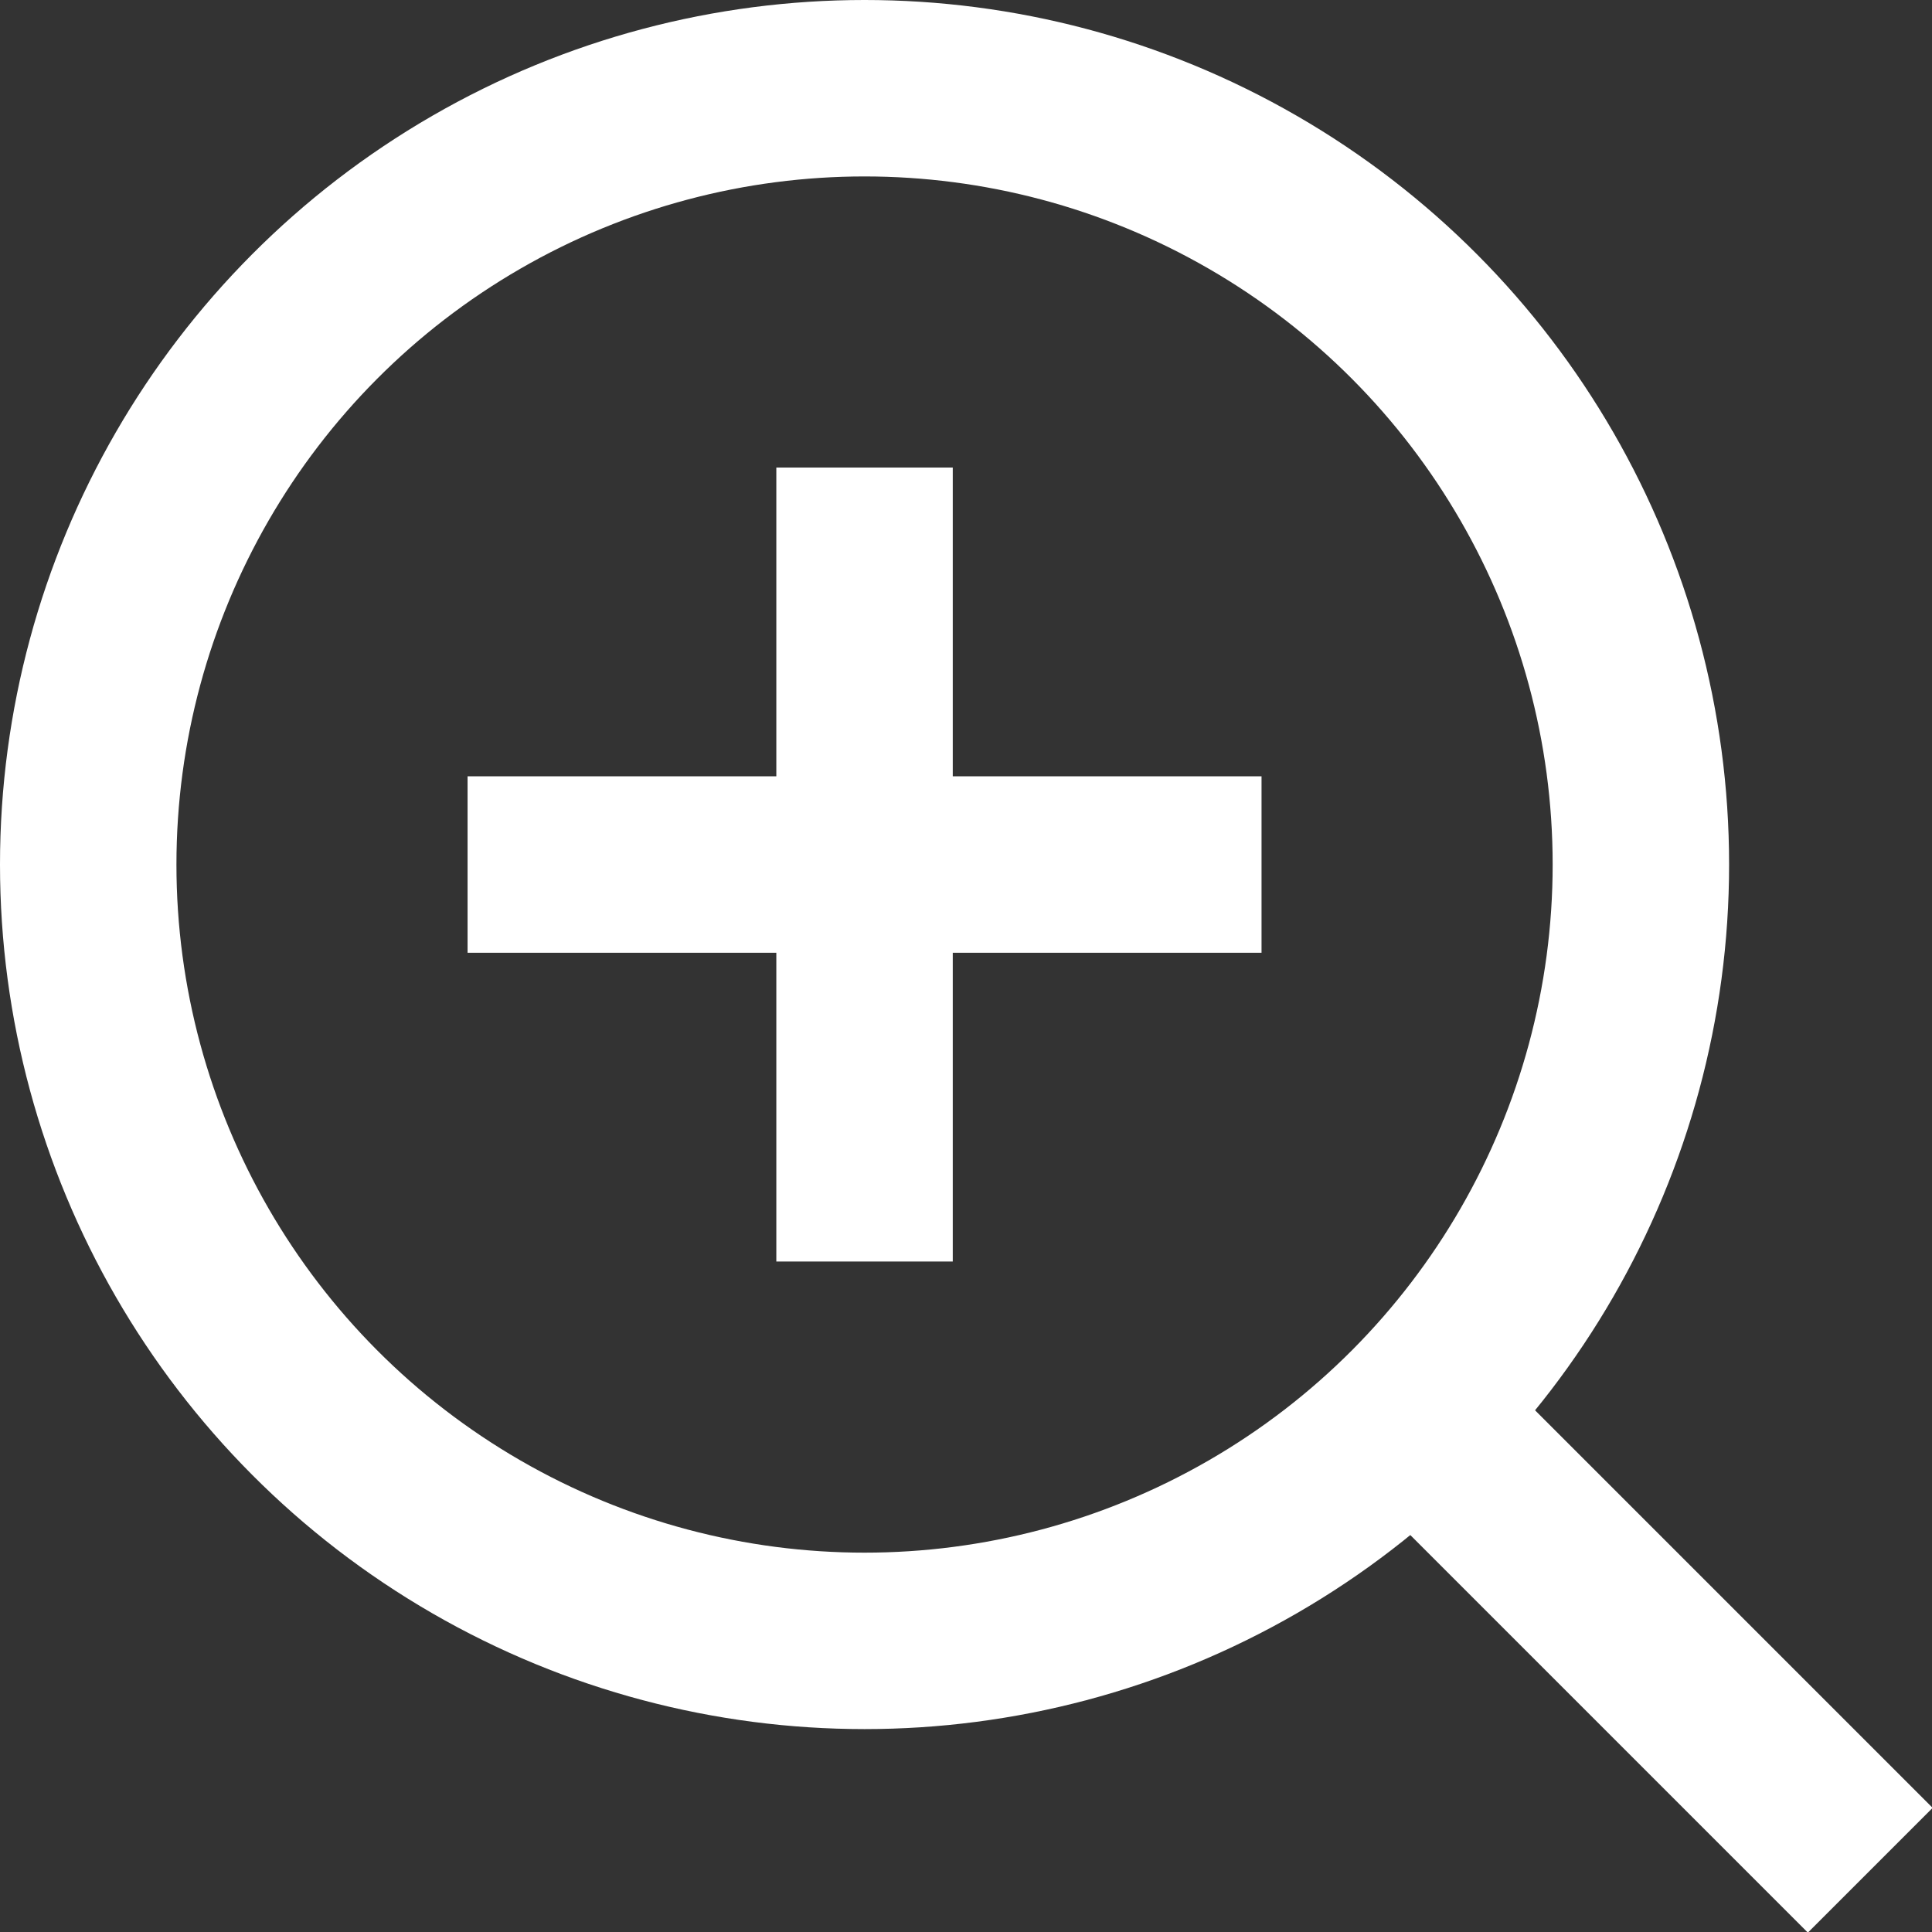
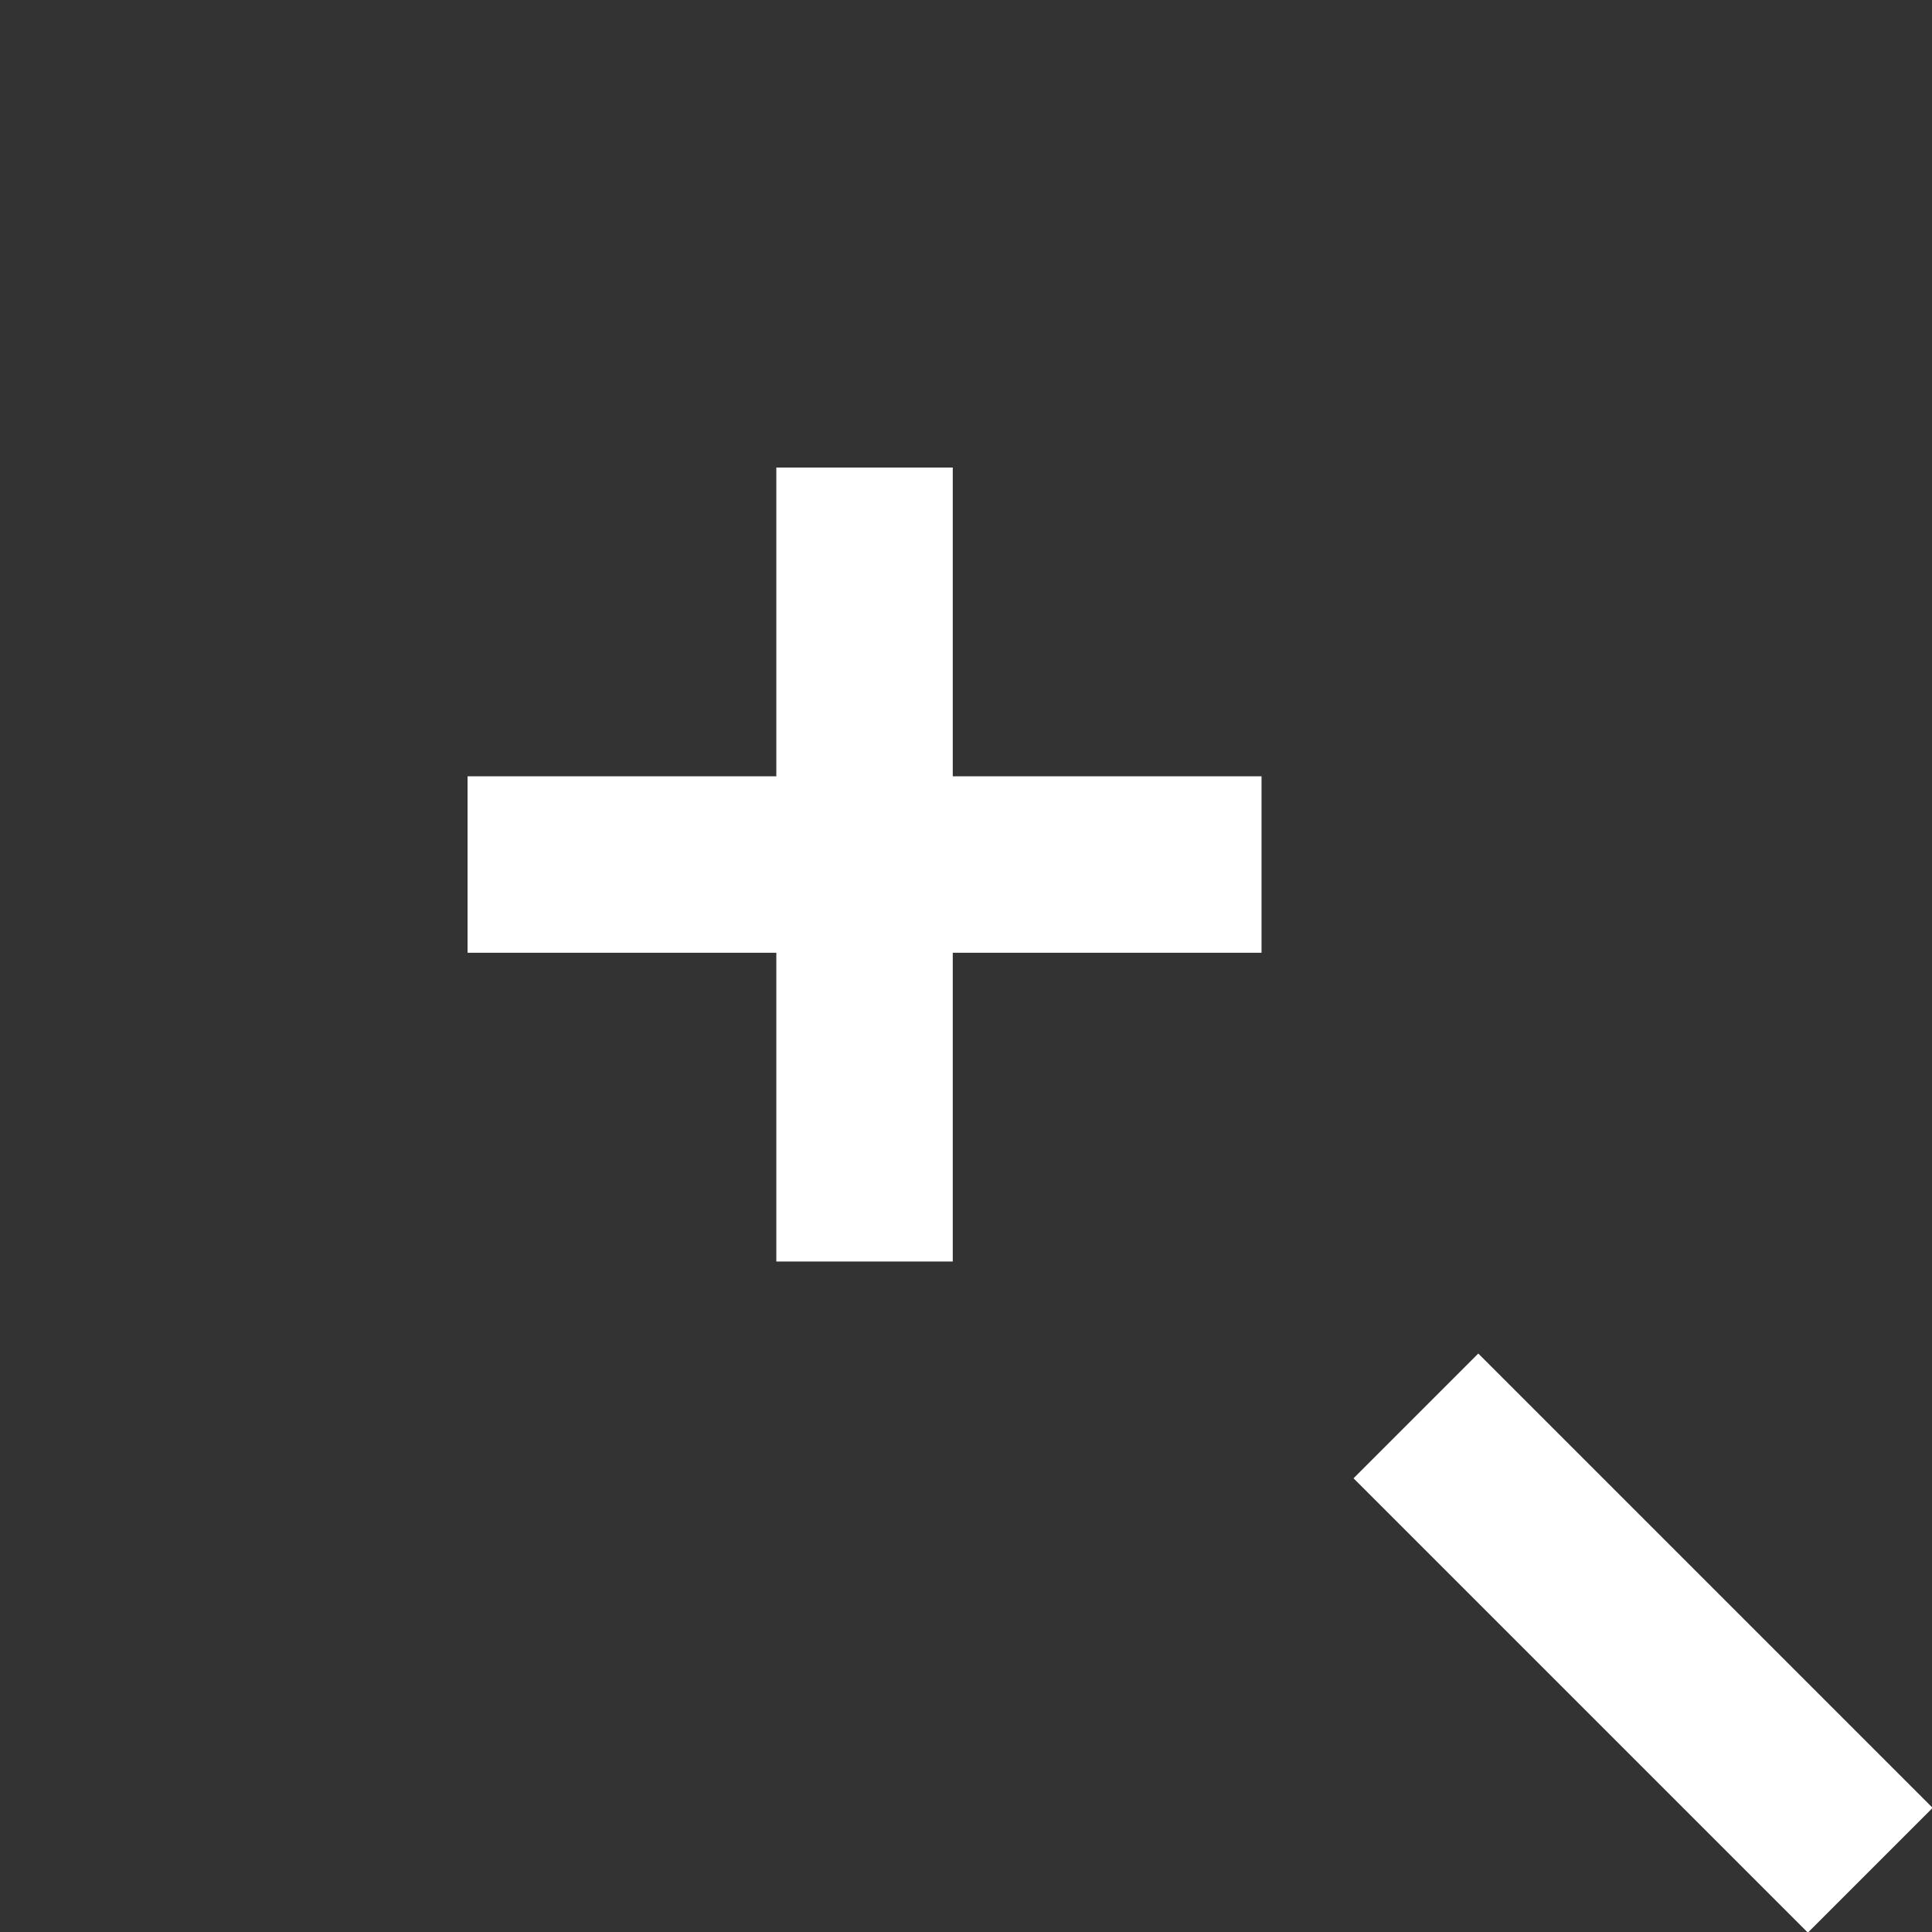
<svg xmlns="http://www.w3.org/2000/svg" version="1.1" id="Layer_2" x="0px" y="0px" viewBox="0 0 43.8 43.8" style="enable-background:new 0 0 43.8 43.8;" xml:space="preserve">
  <rect x="0" y="0" width="43.8" height="43.8" fill="#333333" stroke="none" />
  <style type="text/css">
	.st0{fill:none;stroke:#FFFFFF;stroke-width:4;stroke-linejoin:round;stroke-miterlimit:10;}
</style>
-   <circle class="st0" cx="19.6" cy="19.6" r="17.6" />
  <line class="st0" x1="32.1" y1="32.1" x2="42.4" y2="42.4" />
  <line class="st0" x1="19.6" y1="10.6" x2="19.6" y2="28.6" />
  <line class="st0" x1="10.6" y1="19.6" x2="28.6" y2="19.6" />
</svg>